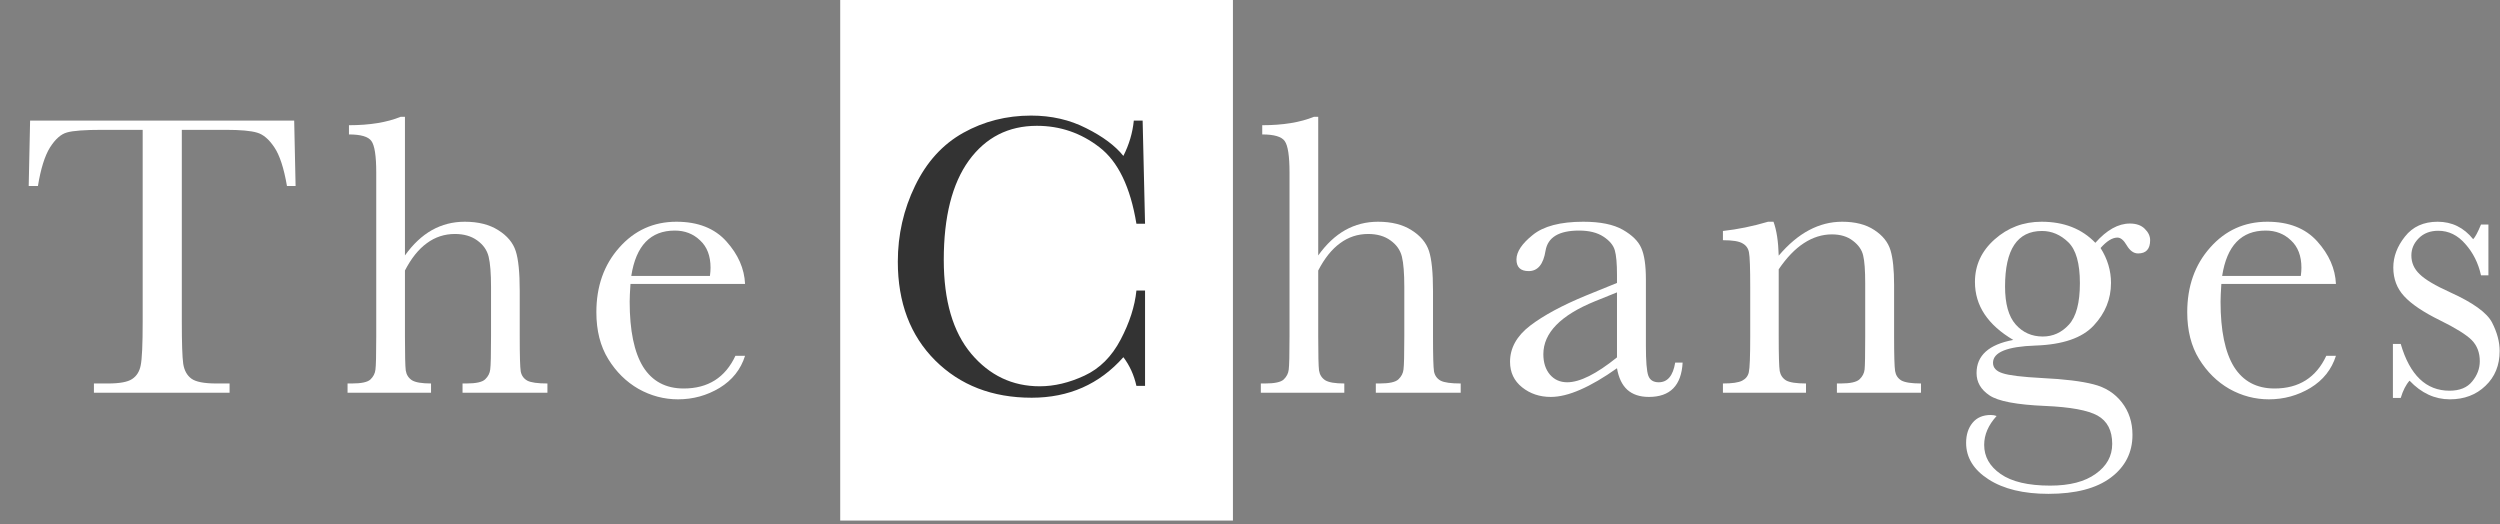
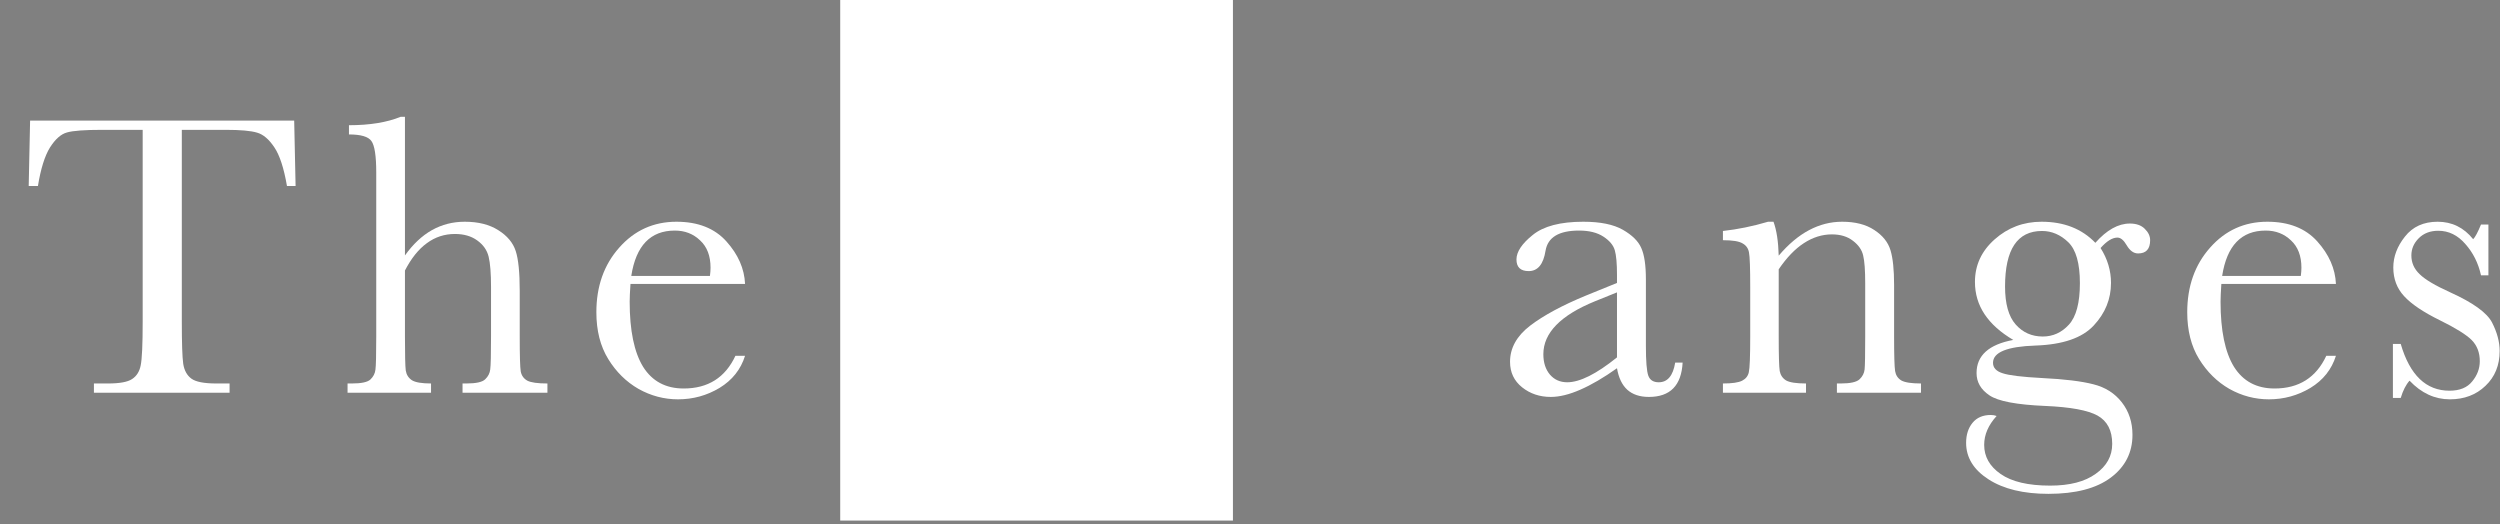
<svg xmlns="http://www.w3.org/2000/svg" width="291" height="61" viewBox="0 0 291 61" fill="none">
  <rect x="0" y="0" width="291" height="61" fill="#808080" stroke="none" />
  <path d="M97.801 0H143.513V60.594H97.801V0Z" fill="white" />
-   <path d="M132.279 33.822H133.284V44.917H132.279C131.999 43.656 131.493 42.542 130.761 41.577C127.974 44.723 124.415 46.295 120.086 46.295C115.508 46.295 111.763 44.847 108.851 41.951C105.955 39.054 104.506 35.224 104.506 30.459C104.506 27.328 105.176 24.385 106.515 21.629C107.854 18.857 109.723 16.802 112.121 15.462C114.519 14.123 117.151 13.454 120.016 13.454C122.383 13.454 124.524 13.944 126.44 14.925C128.371 15.891 129.811 16.965 130.761 18.149C131.431 16.825 131.836 15.455 131.976 14.038H133.003L133.284 26.044H132.279C131.579 21.777 130.146 18.81 127.981 17.144C125.832 15.478 123.403 14.645 120.694 14.645C117.377 14.645 114.737 15.992 112.775 18.686C110.829 21.38 109.855 25.234 109.855 30.248C109.855 34.998 110.922 38.642 113.055 41.18C115.189 43.703 117.844 44.964 121.021 44.964C122.718 44.964 124.454 44.551 126.23 43.726C128.005 42.901 129.406 41.507 130.434 39.545C131.477 37.567 132.092 35.66 132.279 33.822Z" fill="#333333" />
-   <path d="M153.441 29.734C154.375 28.426 155.418 27.445 156.571 26.791C157.739 26.137 159.016 25.81 160.401 25.81C161.974 25.81 163.275 26.137 164.302 26.791C165.346 27.445 166.023 28.255 166.335 29.22C166.646 30.17 166.802 31.72 166.802 33.869V39.148C166.802 41.39 166.841 42.753 166.918 43.235C167.012 43.718 167.269 44.076 167.689 44.31C168.11 44.528 168.888 44.637 170.025 44.637V45.711H160.145V44.637H160.588C161.725 44.637 162.457 44.473 162.784 44.146C163.127 43.819 163.321 43.438 163.368 43.002C163.43 42.55 163.461 41.266 163.461 39.148V33.402C163.461 31.813 163.368 30.637 163.181 29.875C162.994 29.111 162.55 28.481 161.85 27.983C161.165 27.484 160.3 27.235 159.257 27.235C158.042 27.235 156.952 27.593 155.987 28.309C155.021 29.01 154.173 30.069 153.441 31.486V39.148C153.441 41.297 153.472 42.62 153.534 43.119C153.612 43.617 153.853 43.998 154.258 44.263C154.663 44.512 155.403 44.637 156.477 44.637V45.711H146.76V44.637H147.251C148.372 44.637 149.096 44.481 149.423 44.17C149.766 43.843 149.96 43.461 150.007 43.025C150.069 42.574 150.1 41.281 150.1 39.148V20.087C150.1 18.156 149.914 16.934 149.54 16.42C149.182 15.906 148.31 15.649 146.924 15.649V14.575C149.337 14.575 151.346 14.248 152.95 13.594H153.441V29.734Z" fill="white" />
  <path d="M194.992 42.208H195.857C195.716 44.87 194.408 46.202 191.932 46.202C190.873 46.202 190.033 45.922 189.41 45.361C188.802 44.8 188.405 43.967 188.218 42.862C186.661 43.967 185.236 44.8 183.944 45.361C182.667 45.922 181.522 46.202 180.51 46.202C179.218 46.202 178.104 45.828 177.17 45.081C176.236 44.333 175.768 43.344 175.768 42.114C175.768 40.51 176.547 39.109 178.104 37.91C179.677 36.711 181.842 35.543 184.598 34.406L188.218 32.934V32C188.218 30.676 188.133 29.719 187.961 29.127C187.79 28.535 187.346 28.006 186.63 27.539C185.914 27.072 184.972 26.838 183.804 26.838C181.468 26.838 180.168 27.616 179.903 29.174C179.654 30.762 179 31.556 177.941 31.556C176.991 31.556 176.516 31.105 176.516 30.201C176.516 29.314 177.147 28.364 178.408 27.352C179.669 26.324 181.631 25.81 184.294 25.81C186.272 25.81 187.806 26.122 188.896 26.744C189.986 27.367 190.702 28.076 191.045 28.87C191.403 29.664 191.582 30.879 191.582 32.514V40.246C191.582 42.052 191.675 43.212 191.862 43.726C192.049 44.24 192.454 44.497 193.077 44.497C194.105 44.497 194.743 43.734 194.992 42.208ZM188.218 34.032L185.672 35.06C181.655 36.695 179.646 38.751 179.646 41.227C179.646 42.208 179.903 43.002 180.417 43.609C180.931 44.201 181.6 44.497 182.426 44.497C183.157 44.497 184.006 44.255 184.972 43.773C185.937 43.29 187.019 42.566 188.218 41.6V34.032Z" fill="white" />
  <path d="M205.804 25.81H206.435C206.793 26.776 206.996 28.091 207.042 29.758C208.164 28.434 209.339 27.445 210.57 26.791C211.8 26.137 213.084 25.81 214.424 25.81C215.95 25.81 217.195 26.129 218.161 26.768C219.142 27.406 219.773 28.193 220.053 29.127C220.333 30.046 220.473 31.393 220.473 33.168V39.148C220.473 41.359 220.512 42.706 220.59 43.189C220.668 43.671 220.909 44.037 221.314 44.286C221.735 44.52 222.498 44.637 223.603 44.637V45.711H213.816V44.637H214.26C215.381 44.637 216.113 44.473 216.456 44.146C216.798 43.819 216.993 43.438 217.04 43.002C217.086 42.566 217.11 41.281 217.11 39.148V32.981C217.11 31.471 217.032 30.396 216.876 29.758C216.736 29.104 216.339 28.527 215.685 28.029C215.047 27.531 214.229 27.282 213.232 27.282C212.096 27.282 211.006 27.624 209.962 28.309C208.934 28.979 207.961 29.991 207.042 31.346V39.148C207.042 41.359 207.081 42.706 207.159 43.189C207.253 43.671 207.502 44.037 207.907 44.286C208.327 44.52 209.098 44.637 210.219 44.637V45.711H200.549V44.637C201.623 44.637 202.371 44.528 202.791 44.31C203.212 44.092 203.469 43.765 203.562 43.329C203.671 42.877 203.726 41.483 203.726 39.148V33.448C203.726 31.221 203.679 29.875 203.585 29.407C203.508 28.925 203.258 28.566 202.838 28.333C202.433 28.084 201.67 27.959 200.549 27.959V26.885C202.262 26.698 204.014 26.34 205.804 25.81Z" fill="white" />
  <path d="M243.899 28.263C245.223 26.768 246.562 26.02 247.917 26.02C248.664 26.02 249.24 26.223 249.645 26.628C250.066 27.033 250.276 27.476 250.276 27.959C250.276 28.987 249.809 29.501 248.874 29.501C248.36 29.501 247.917 29.181 247.543 28.543C247.2 27.951 246.842 27.655 246.468 27.655C245.877 27.655 245.223 28.06 244.506 28.87C245.316 30.147 245.721 31.502 245.721 32.934C245.721 34.803 245.051 36.454 243.712 37.886C242.373 39.335 240.115 40.113 236.938 40.222C233.637 40.331 231.986 41.001 231.986 42.231C231.986 42.807 232.36 43.212 233.107 43.446C233.839 43.695 235.381 43.882 237.732 44.006C240.302 44.131 242.279 44.372 243.665 44.73C245.051 45.073 246.157 45.774 246.982 46.833C247.808 47.892 248.22 49.153 248.22 50.617C248.22 52.672 247.379 54.331 245.698 55.592C244.016 56.853 241.594 57.484 238.433 57.484C235.537 57.484 233.216 56.923 231.472 55.802C229.728 54.681 228.856 53.264 228.856 51.551C228.856 50.601 229.105 49.822 229.604 49.215C230.102 48.608 230.811 48.304 231.729 48.304C231.978 48.304 232.204 48.343 232.407 48.421C231.441 49.48 230.958 50.601 230.958 51.785C230.958 53.155 231.597 54.284 232.874 55.172C234.166 56.075 236.09 56.526 238.643 56.526C240.917 56.526 242.684 56.067 243.946 55.148C245.223 54.245 245.861 53.085 245.861 51.668C245.861 50.111 245.293 49.013 244.156 48.374C243.019 47.751 240.995 47.378 238.083 47.253C234.735 47.113 232.562 46.7 231.566 46.015C230.569 45.346 230.071 44.481 230.071 43.422C230.071 41.382 231.496 40.098 234.345 39.568C232.866 38.696 231.753 37.7 231.005 36.578C230.258 35.457 229.884 34.203 229.884 32.818C229.884 30.871 230.647 29.22 232.173 27.866C233.715 26.495 235.537 25.81 237.639 25.81C240.24 25.81 242.326 26.628 243.899 28.263ZM233.388 33.355C233.388 35.364 233.8 36.835 234.626 37.77C235.451 38.704 236.502 39.171 237.779 39.171C238.963 39.171 239.975 38.712 240.816 37.793C241.672 36.859 242.1 35.247 242.1 32.958C242.1 30.653 241.649 29.065 240.746 28.193C239.842 27.321 238.822 26.885 237.686 26.885C236.253 26.885 235.179 27.422 234.462 28.496C233.746 29.571 233.388 31.19 233.388 33.355Z" fill="white" />
  <path d="M271.903 33.051H258.565C258.503 33.97 258.472 34.655 258.472 35.107C258.472 38.47 258.993 41.001 260.037 42.698C261.096 44.38 262.668 45.221 264.755 45.221C267.589 45.221 269.598 43.952 270.782 41.413H271.903C271.404 43.002 270.416 44.248 268.936 45.151C267.457 46.038 265.845 46.482 264.101 46.482C262.482 46.482 260.948 46.077 259.5 45.268C258.067 44.442 256.891 43.282 255.972 41.787C255.054 40.292 254.594 38.478 254.594 36.345C254.594 33.324 255.482 30.817 257.257 28.823C259.032 26.814 261.251 25.81 263.914 25.81C266.421 25.81 268.36 26.573 269.73 28.099C271.101 29.625 271.825 31.276 271.903 33.051ZM267.815 32.117C267.862 31.759 267.885 31.439 267.885 31.159C267.885 29.789 267.48 28.73 266.671 27.983C265.876 27.219 264.895 26.838 263.727 26.838C260.893 26.838 259.204 28.598 258.659 32.117H267.815Z" fill="white" />
  <path d="M278.534 46.319V40.035H279.445C280.504 43.664 282.396 45.478 285.121 45.478C286.304 45.478 287.184 45.12 287.76 44.403C288.352 43.687 288.648 42.901 288.648 42.044C288.648 41.047 288.336 40.23 287.714 39.592C287.075 38.953 285.837 38.182 284 37.279C282.069 36.329 280.683 35.395 279.842 34.476C279.001 33.573 278.58 32.459 278.58 31.136C278.58 29.875 279.032 28.675 279.935 27.539C280.838 26.386 282.108 25.81 283.743 25.81C285.409 25.81 286.787 26.488 287.877 27.842C288.111 27.609 288.414 27.04 288.788 26.137H289.652V32.047H288.788C288.477 30.63 287.869 29.415 286.966 28.403C286.078 27.375 285.027 26.861 283.813 26.861C282.878 26.861 282.123 27.149 281.547 27.726C280.971 28.302 280.683 28.971 280.683 29.734C280.683 30.575 281.002 31.299 281.64 31.907C282.263 32.529 283.455 33.238 285.214 34.032C287.861 35.231 289.481 36.399 290.073 37.536C290.664 38.688 290.96 39.794 290.96 40.853C290.96 42.519 290.408 43.874 289.302 44.917C288.212 45.961 286.834 46.482 285.167 46.482C283.408 46.482 281.843 45.758 280.472 44.31C280.052 44.777 279.709 45.447 279.445 46.319H278.534Z" fill="white" />
  <path d="M47.136 29.734C48.07 28.426 49.113 27.445 50.266 26.791C51.434 26.137 52.71 25.81 54.096 25.81C55.669 25.81 56.969 26.137 57.997 26.791C59.041 27.445 59.718 28.255 60.029 29.22C60.341 30.17 60.496 31.72 60.496 33.869V39.148C60.496 41.39 60.535 42.753 60.613 43.235C60.707 43.718 60.964 44.076 61.384 44.31C61.805 44.528 62.583 44.637 63.72 44.637V45.711H53.839V44.637H54.283C55.42 44.637 56.152 44.473 56.479 44.146C56.822 43.819 57.016 43.438 57.063 43.002C57.125 42.55 57.156 41.266 57.156 39.148V33.402C57.156 31.813 57.063 30.637 56.876 29.875C56.689 29.111 56.245 28.481 55.544 27.983C54.859 27.484 53.995 27.235 52.952 27.235C51.737 27.235 50.647 27.593 49.682 28.309C48.716 29.01 47.867 30.069 47.136 31.486V39.148C47.136 41.297 47.167 42.62 47.229 43.119C47.307 43.617 47.548 43.998 47.953 44.263C48.358 44.512 49.098 44.637 50.172 44.637V45.711H40.455V44.637H40.946C42.067 44.637 42.791 44.481 43.118 44.17C43.461 43.843 43.655 43.461 43.702 43.025C43.764 42.574 43.795 41.281 43.795 39.148V20.087C43.795 18.156 43.608 16.934 43.235 16.42C42.877 15.906 42.005 15.649 40.619 15.649V14.575C43.032 14.575 45.041 14.248 46.645 13.594H47.136V29.734Z" fill="white" />
  <path d="M86.725 33.051H73.388C73.325 33.97 73.294 34.655 73.294 35.107C73.294 38.47 73.816 41.001 74.859 42.698C75.918 44.38 77.491 45.221 79.577 45.221C82.412 45.221 84.42 43.952 85.604 41.413H86.725C86.227 43.002 85.238 44.248 83.758 45.151C82.279 46.038 80.668 46.482 78.923 46.482C77.304 46.482 75.77 46.077 74.322 45.268C72.889 44.442 71.713 43.282 70.795 41.787C69.876 40.292 69.417 38.478 69.417 36.345C69.417 33.324 70.304 30.817 72.079 28.823C73.855 26.814 76.074 25.81 78.737 25.81C81.244 25.81 83.182 26.573 84.553 28.099C85.923 29.625 86.647 31.276 86.725 33.051ZM82.637 32.117C82.684 31.759 82.707 31.439 82.707 31.159C82.707 29.789 82.303 28.73 81.493 27.983C80.699 27.219 79.718 26.838 78.55 26.838C75.716 26.838 74.026 28.598 73.481 32.117H82.637Z" fill="white" />
  <path d="M4.415 21.653H3.341L3.504 14.038H34.244L34.407 21.653H33.403C33.045 19.566 32.554 18.064 31.931 17.145C31.308 16.21 30.639 15.642 29.923 15.44C29.206 15.222 27.984 15.113 26.255 15.113H21.163V37.467C21.163 39.942 21.218 41.57 21.327 42.348C21.451 43.127 21.77 43.703 22.284 44.077C22.798 44.451 23.764 44.637 25.181 44.637H26.723V45.712H10.932V44.637H12.567C13.922 44.637 14.857 44.466 15.37 44.124C15.9 43.781 16.235 43.252 16.375 42.535C16.53 41.803 16.608 40.114 16.608 37.467V15.113H11.913C9.873 15.113 8.503 15.214 7.802 15.416C7.102 15.603 6.44 16.187 5.817 17.168C5.209 18.149 4.742 19.644 4.415 21.653Z" fill="white" />
</svg>